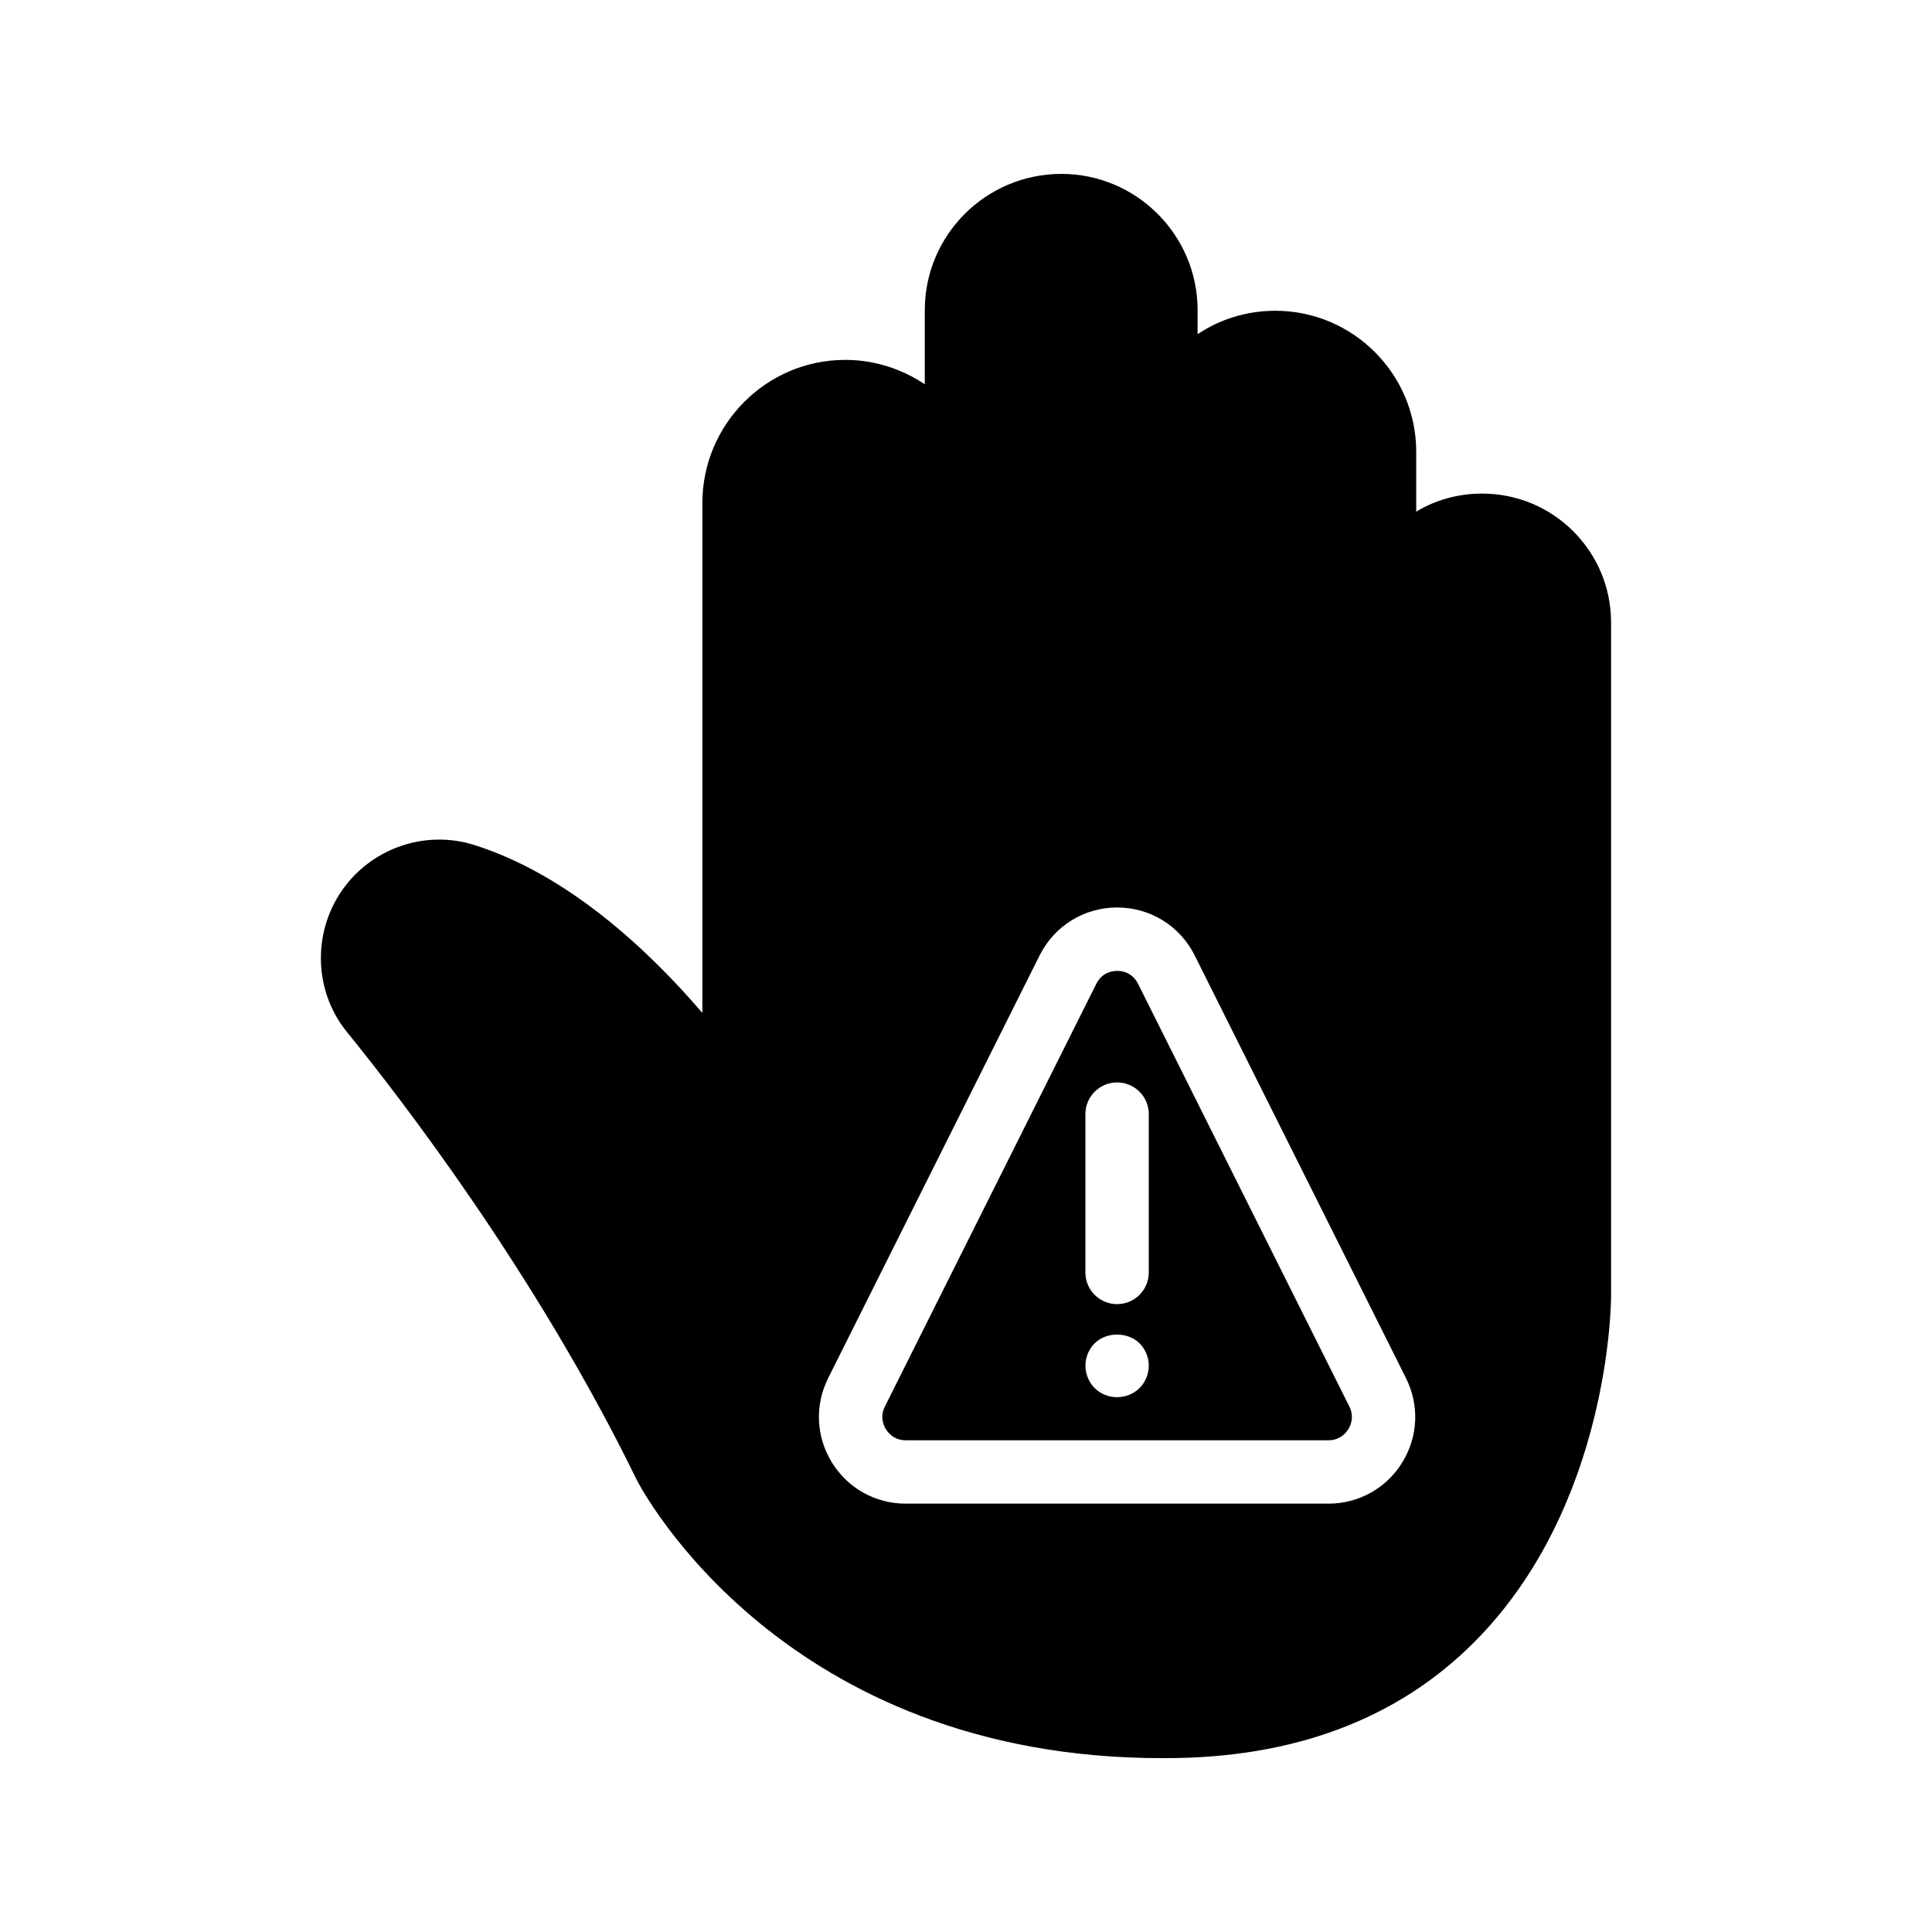
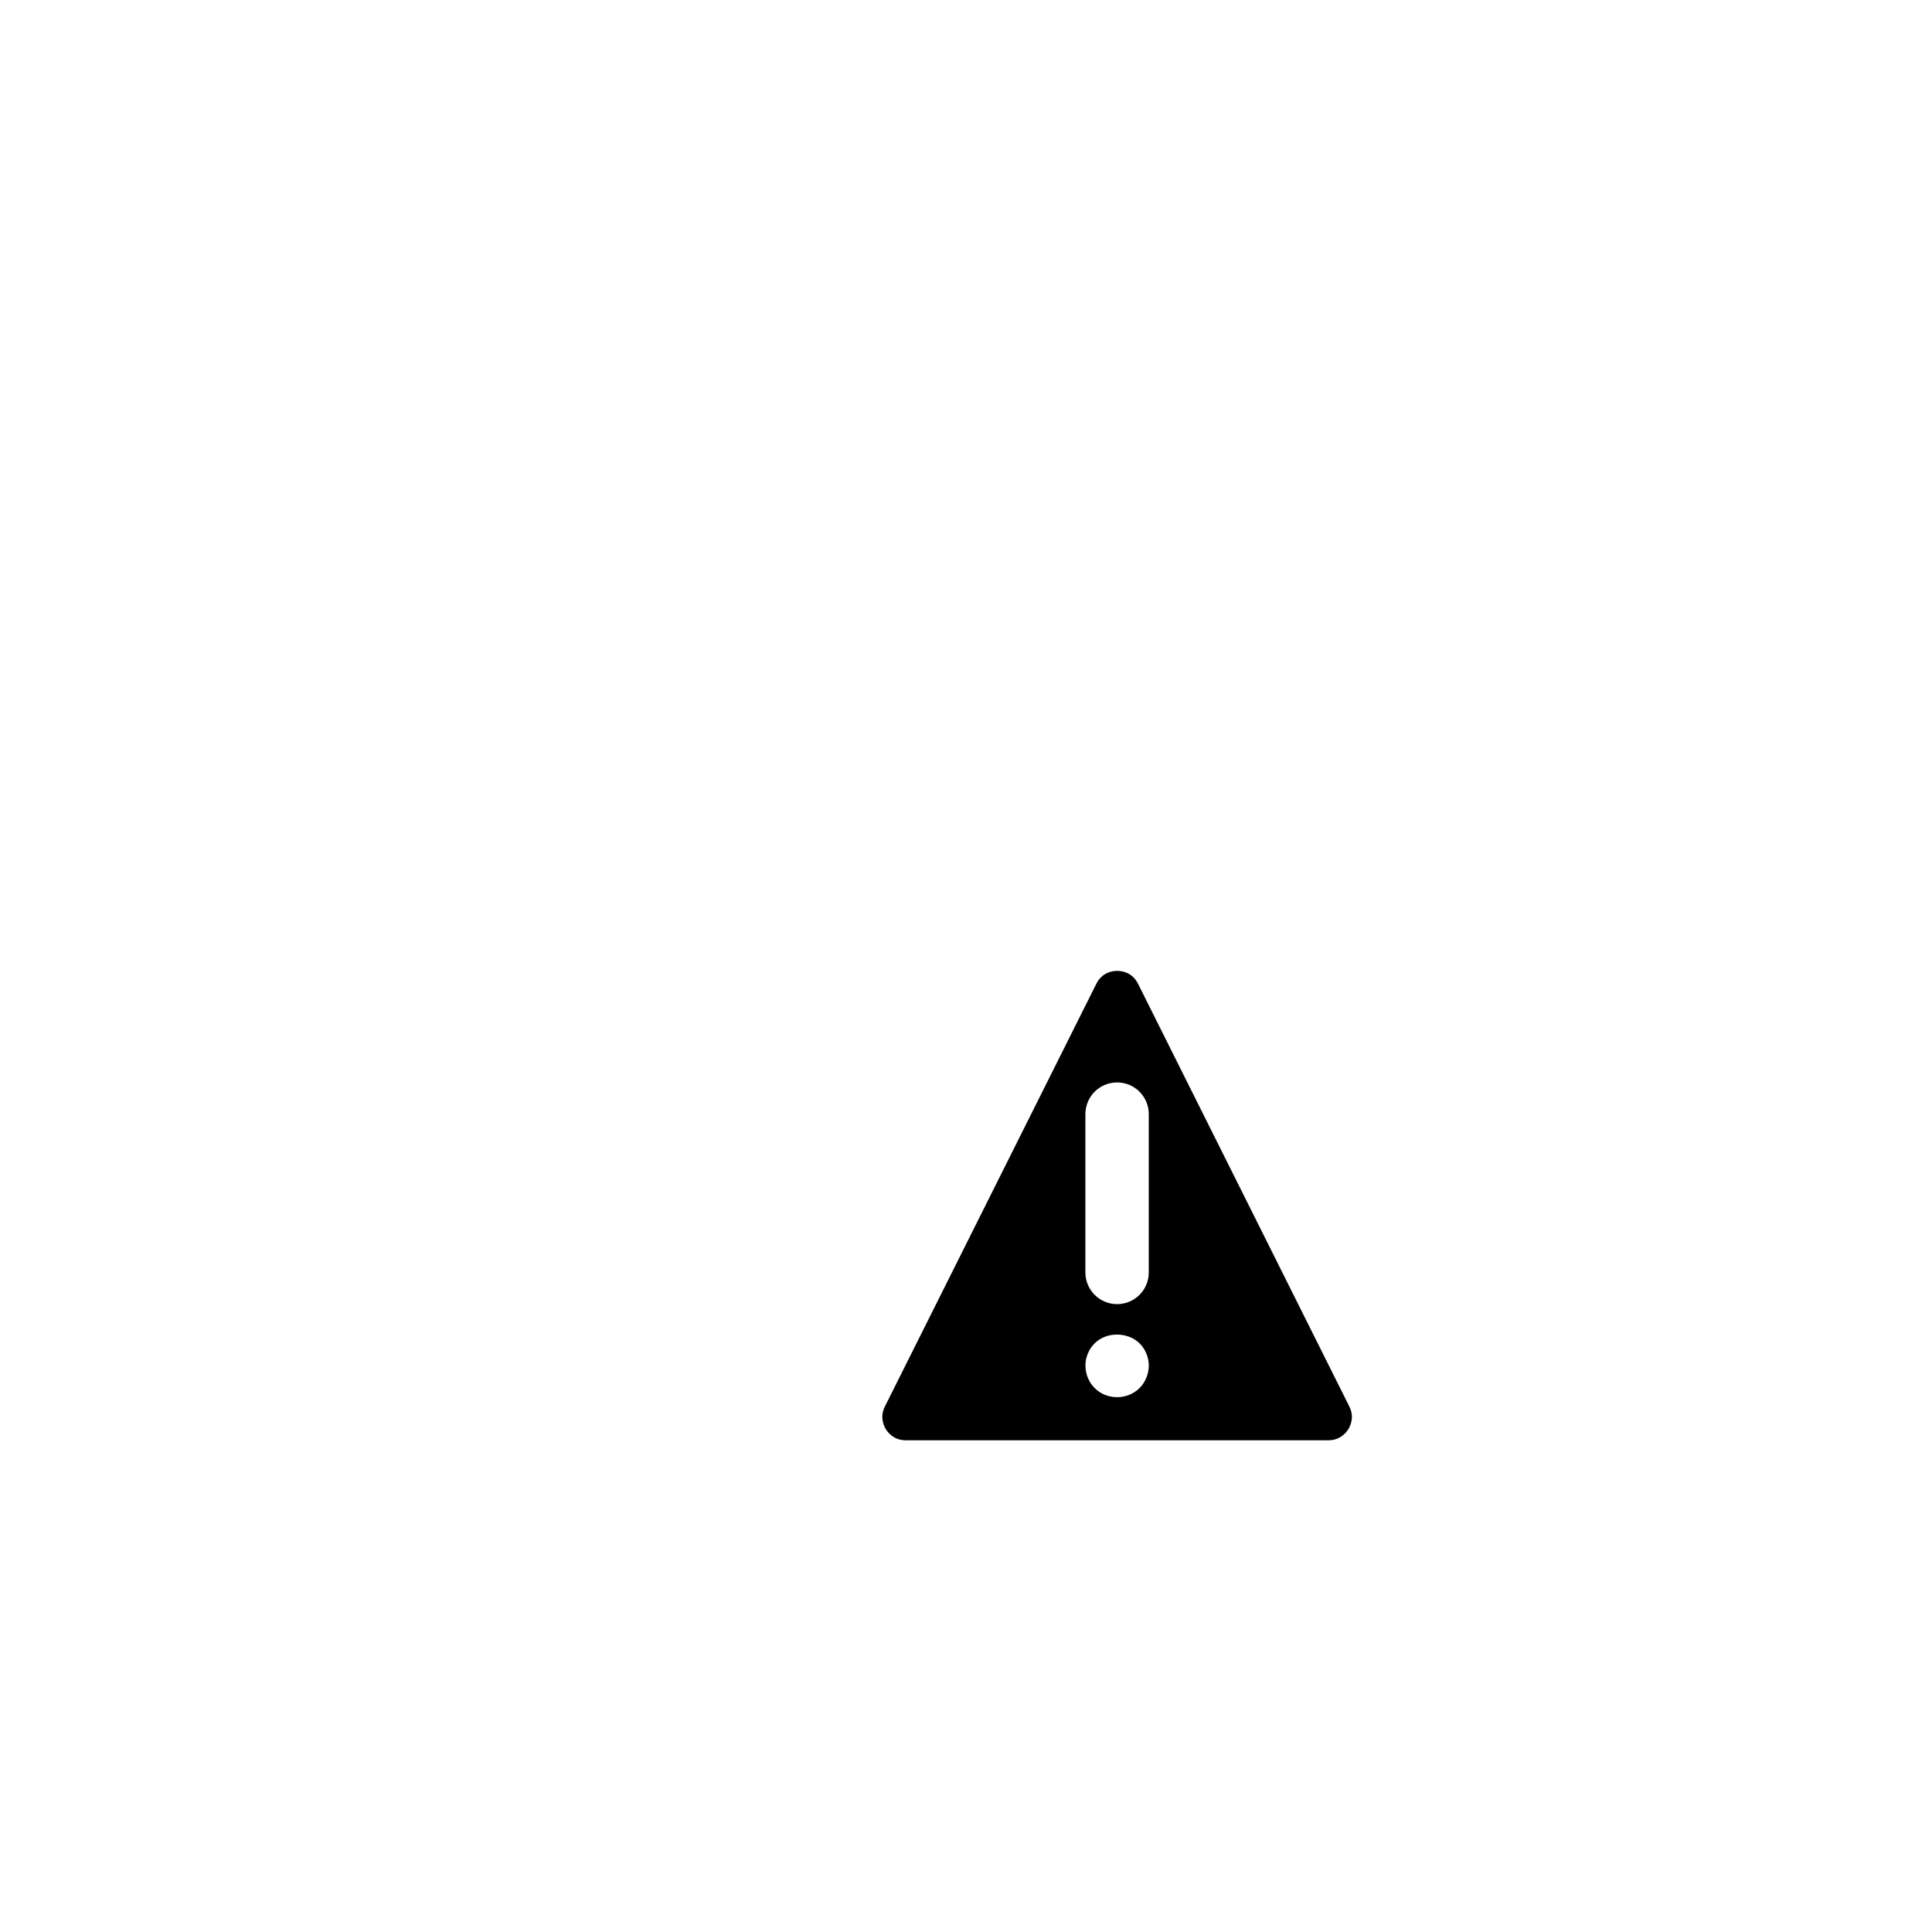
<svg xmlns="http://www.w3.org/2000/svg" fill="#000000" width="800px" height="800px" version="1.1" viewBox="144 144 512 512">
  <g>
    <path d="m501.32 522.75c0.547-0.875 1.664-3.234 0.27-6.012l-56-112.03c-1.547-3.09-4.375-3.418-5.523-3.418-1.148 0-3.988 0.328-5.523 3.418l-56.047 112.04c-1.395 2.781-0.277 5.121 0.262 6.004 0.547 0.883 2.148 2.938 5.266 2.938h112.05c3.098-0.008 4.703-2.059 5.25-2.941zm-69.68-83.496c0-4.644 3.754-8.398 8.398-8.398s8.398 3.754 8.398 8.398v41.957c0 4.644-3.754 8.398-8.398 8.398s-8.398-3.754-8.398-8.398zm14.367 72.582c-1.594 1.594-3.777 2.434-5.961 2.434-2.277 0-4.375-0.84-5.961-2.434-1.52-1.512-2.434-3.688-2.434-5.961 0-2.184 0.914-4.367 2.434-5.871 3.106-3.106 8.734-3.106 11.922 0 1.512 1.512 2.434 3.688 2.434 5.871 0.004 2.273-0.93 4.457-2.434 5.961z" />
-     <path d="m452.98 609.92c33.84 0 61.379-10.328 81.699-30.73 36.023-36.105 36.359-90.352 36.273-92.617v-177.59c0-18.895-15.281-34.176-34.176-34.176-6.383 0-12.344 1.68-17.465 4.785v-15.871c0-20.57-16.711-37.367-37.367-37.367-7.559 0-14.695 2.266-20.57 6.215v-6.379c0-19.902-16.207-36.105-36.105-36.105-19.984 0-36.191 16.207-36.191 36.105v19.648c-6.047-4.031-13.266-6.465-21.074-6.465-20.906 0-37.871 17.047-37.871 37.953v135.11c-13.602-15.871-35.098-36.527-60.457-44.504-11.418-3.609-24.016-0.25-32.242 8.566-10.578 11.336-11.25 28.969-1.512 40.977 14.273 17.551 50.215 64.152 76.746 118.56 1.512 3.023 39.047 73.891 139.3 73.891zm-88.512-78.348c-4.215-6.828-4.586-15.172-1-22.344l56.047-112.04c3.93-7.836 11.797-12.695 20.547-12.695h0.008c8.758 0 16.625 4.871 20.539 12.703l56 112.04c3.586 7.172 3.207 15.535-1.008 22.352-4.215 6.816-11.52 10.891-19.539 10.891h-112.05c-8.027 0-15.332-4.082-19.547-10.906z" />
  </g>
</svg>